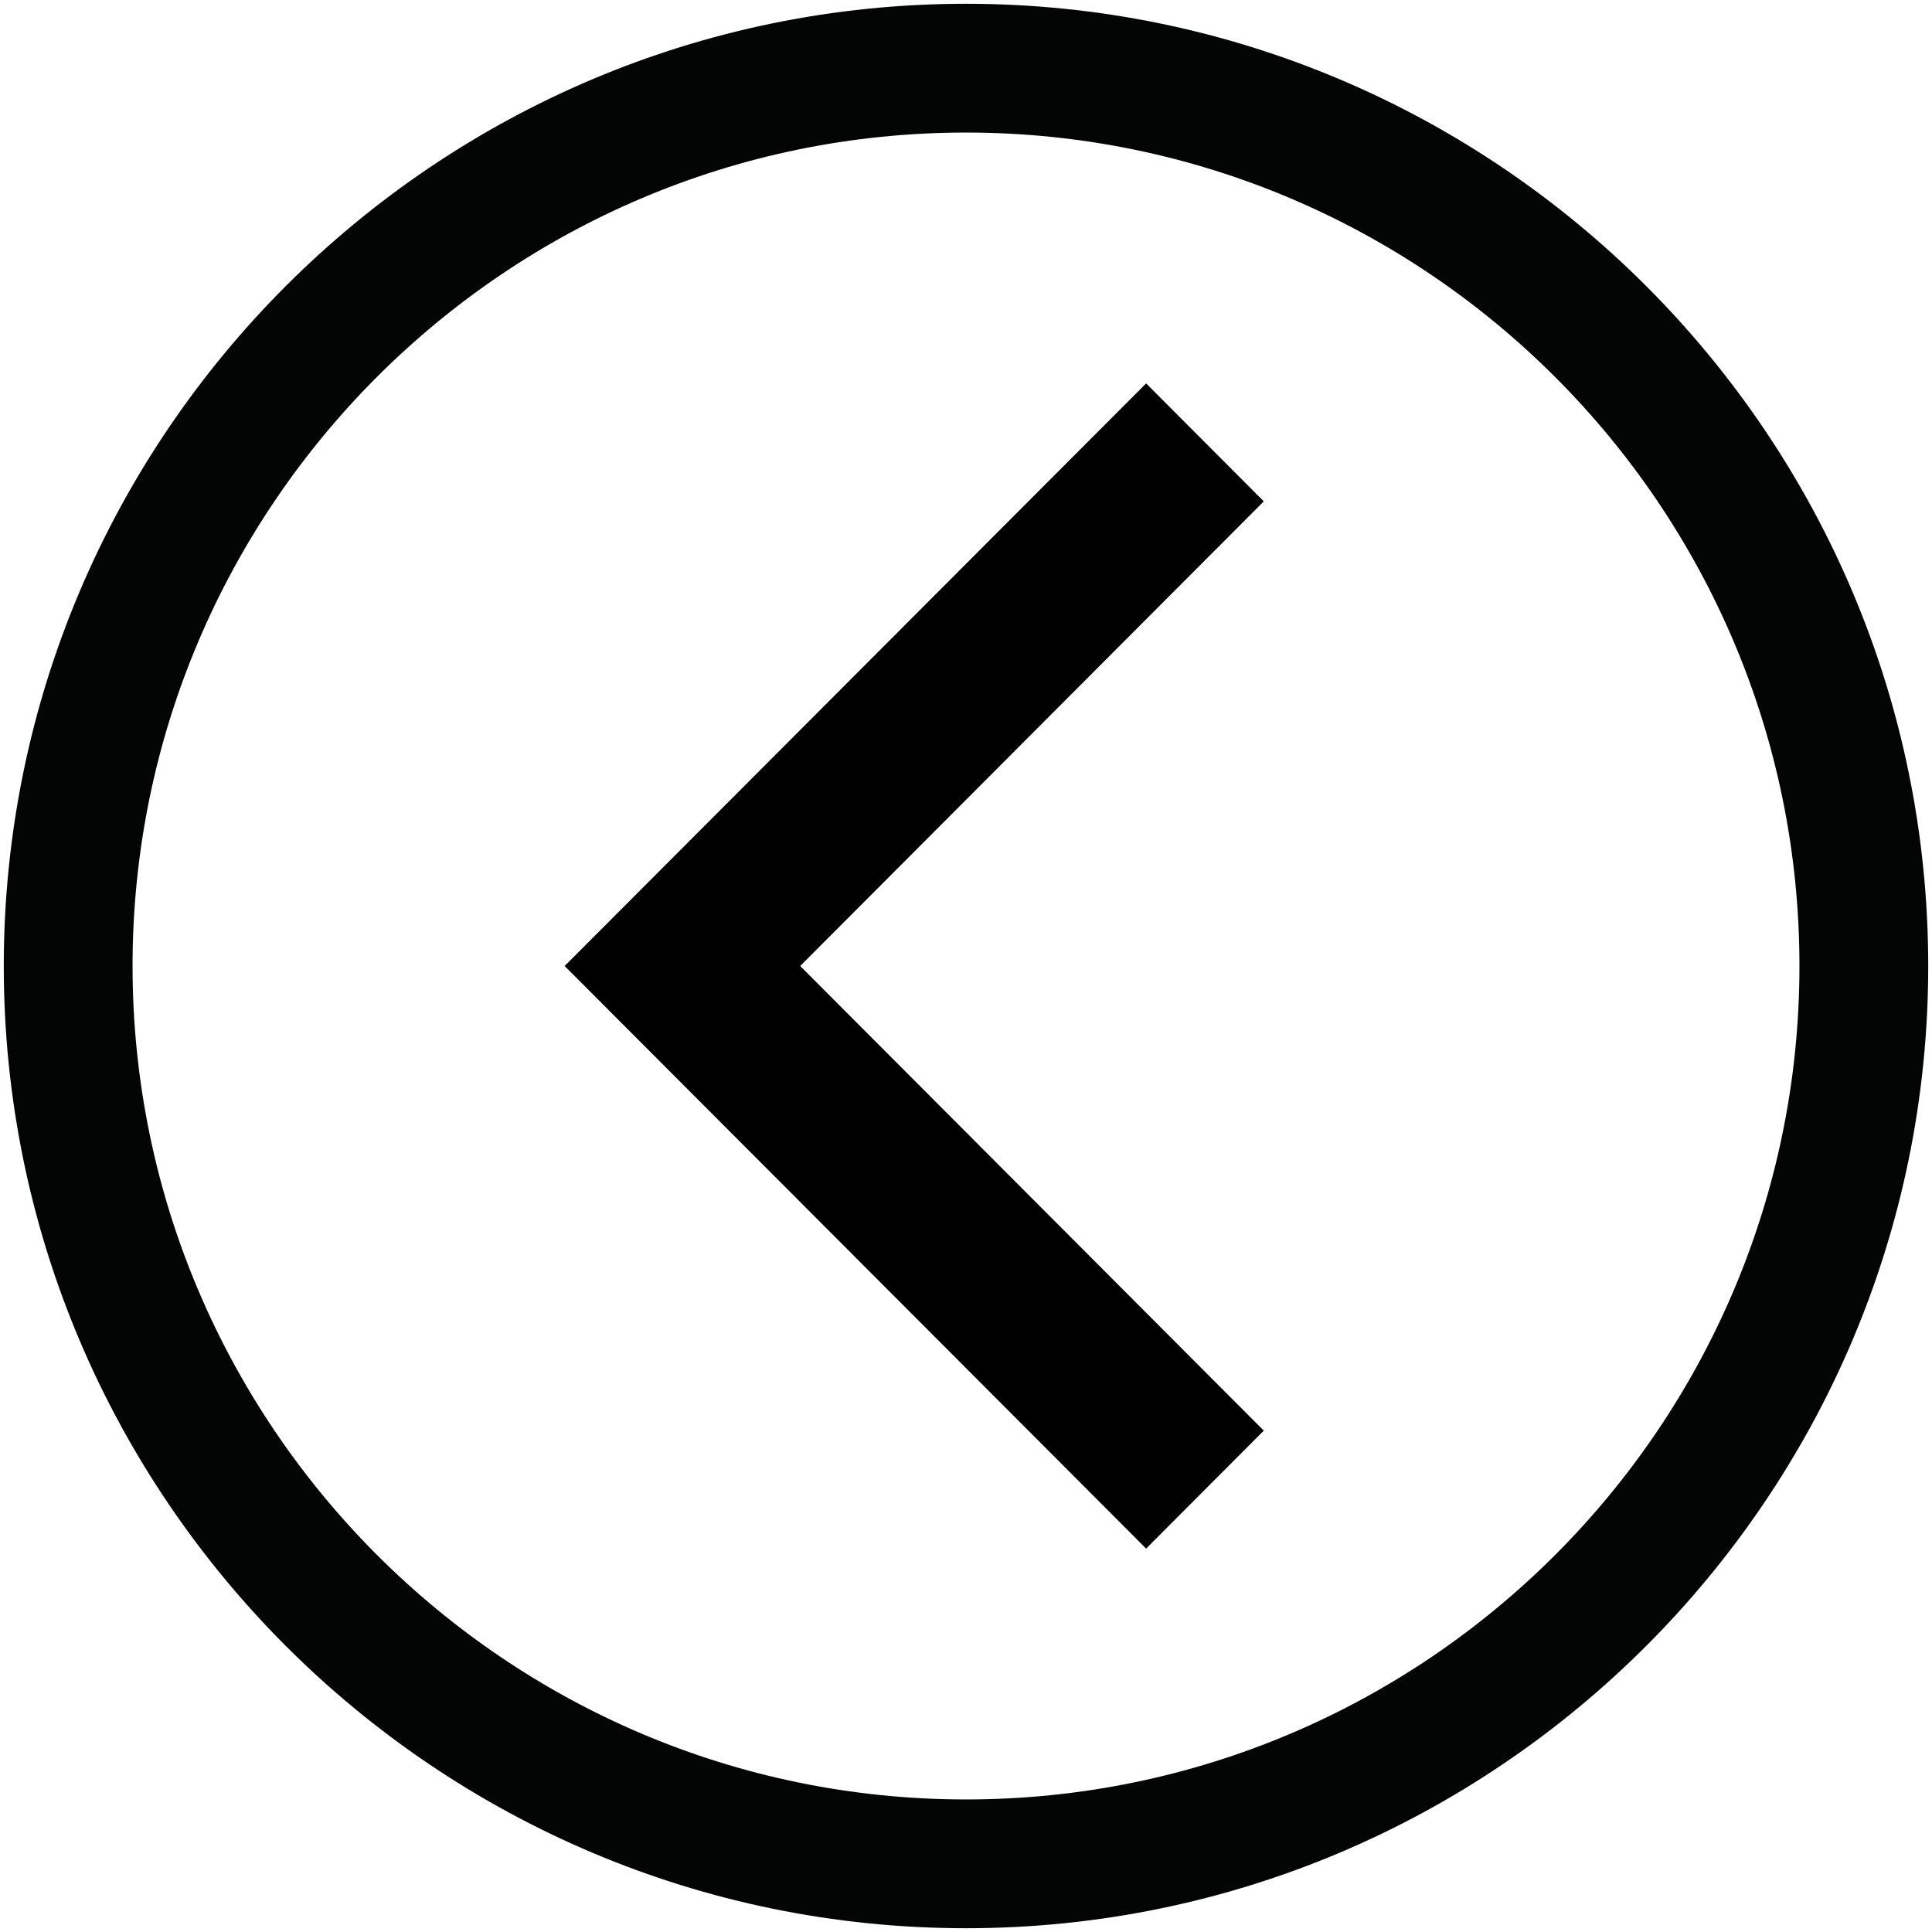
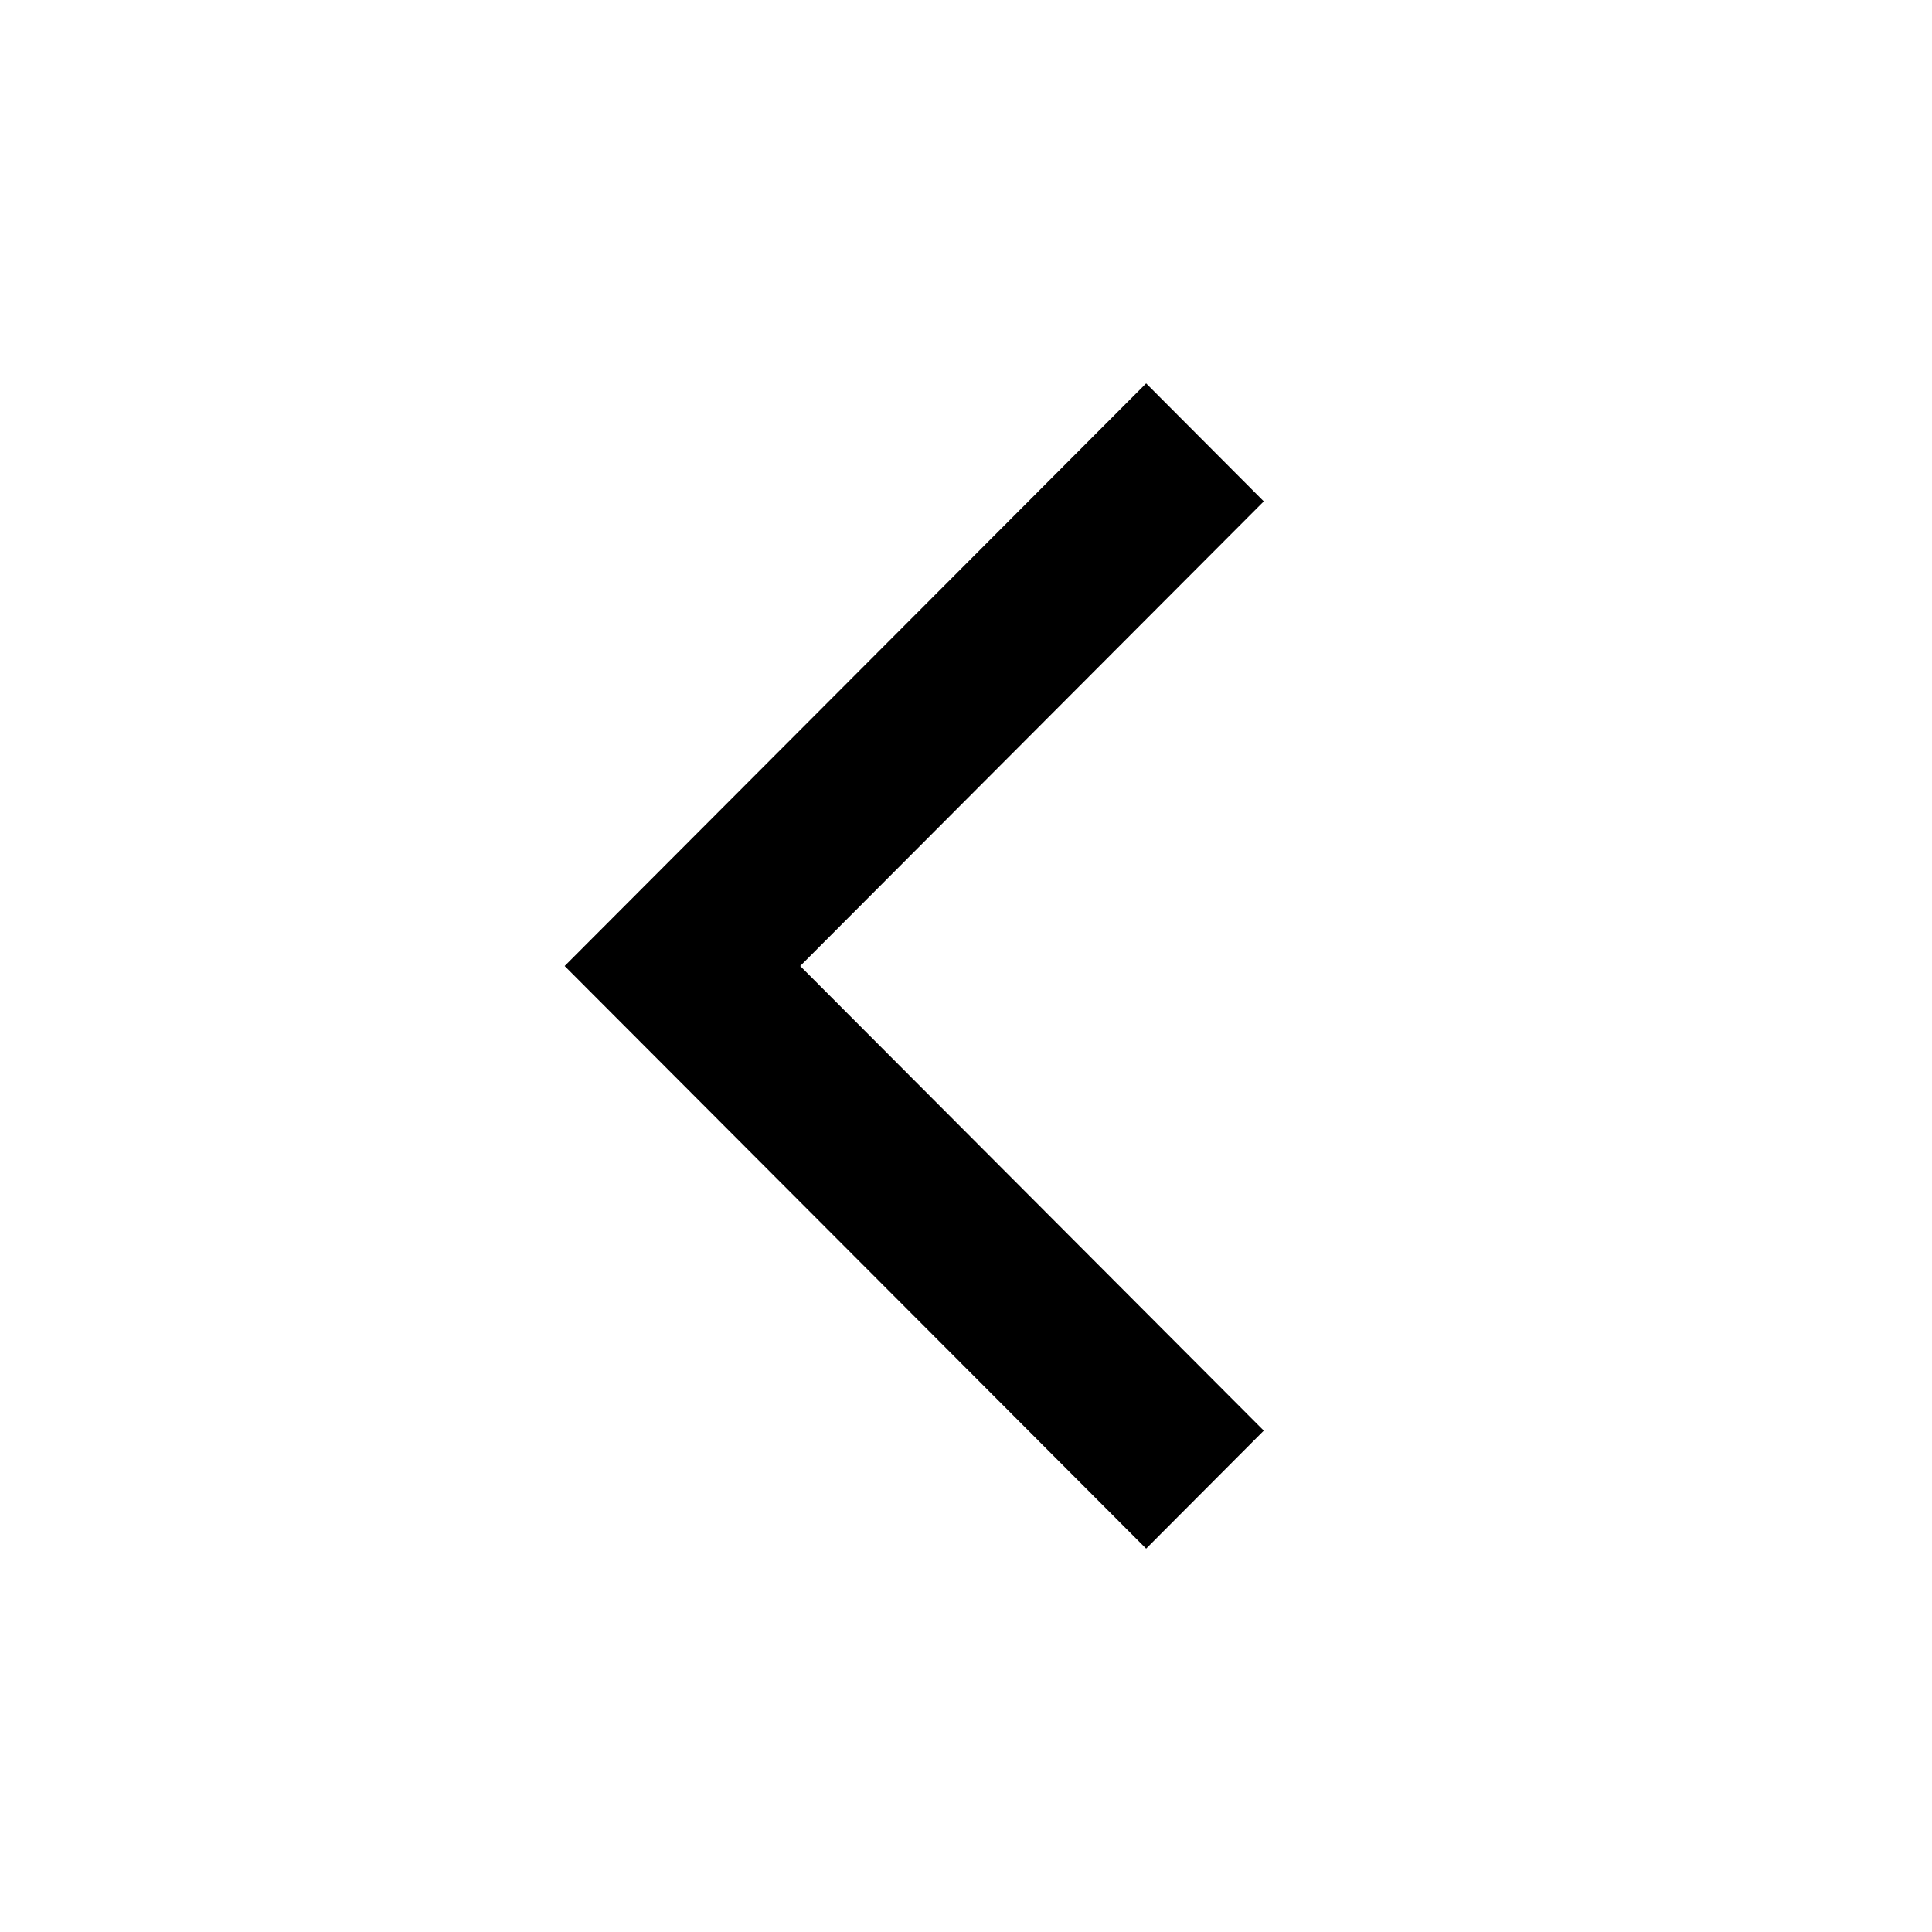
<svg xmlns="http://www.w3.org/2000/svg" width="100%" height="100%" viewBox="0 0 512 512" version="1.1" xml:space="preserve" style="fill-rule:evenodd;clip-rule:evenodd;stroke-linejoin:round;stroke-miterlimit:1.414;">
  <path d="M334.913,379.133l-31.177,31.264l-154.099,-154.397l154.099,-154.397l31.177,31.265l-122.852,123.132l122.852,123.133Z" style="fill:#000;" />
-   <path d="M256,1.001c-140.607,0 -255,114.392 -255,254.999c0,140.607 114.393,255 255,255c140.607,0 255,-114.393 255,-255c0,-140.607 -114.393,-254.999 -255,-254.999ZM256,35.129c121.729,0 220.871,99.027 220.871,220.871c0,121.729 -99.027,220.871 -220.871,220.871c-121.729,0 -220.872,-99.142 -220.872,-220.871c0,-121.729 99.028,-220.871 220.872,-220.871Z" style="fill:#030404;fill-rule:nonzero;" />
</svg>